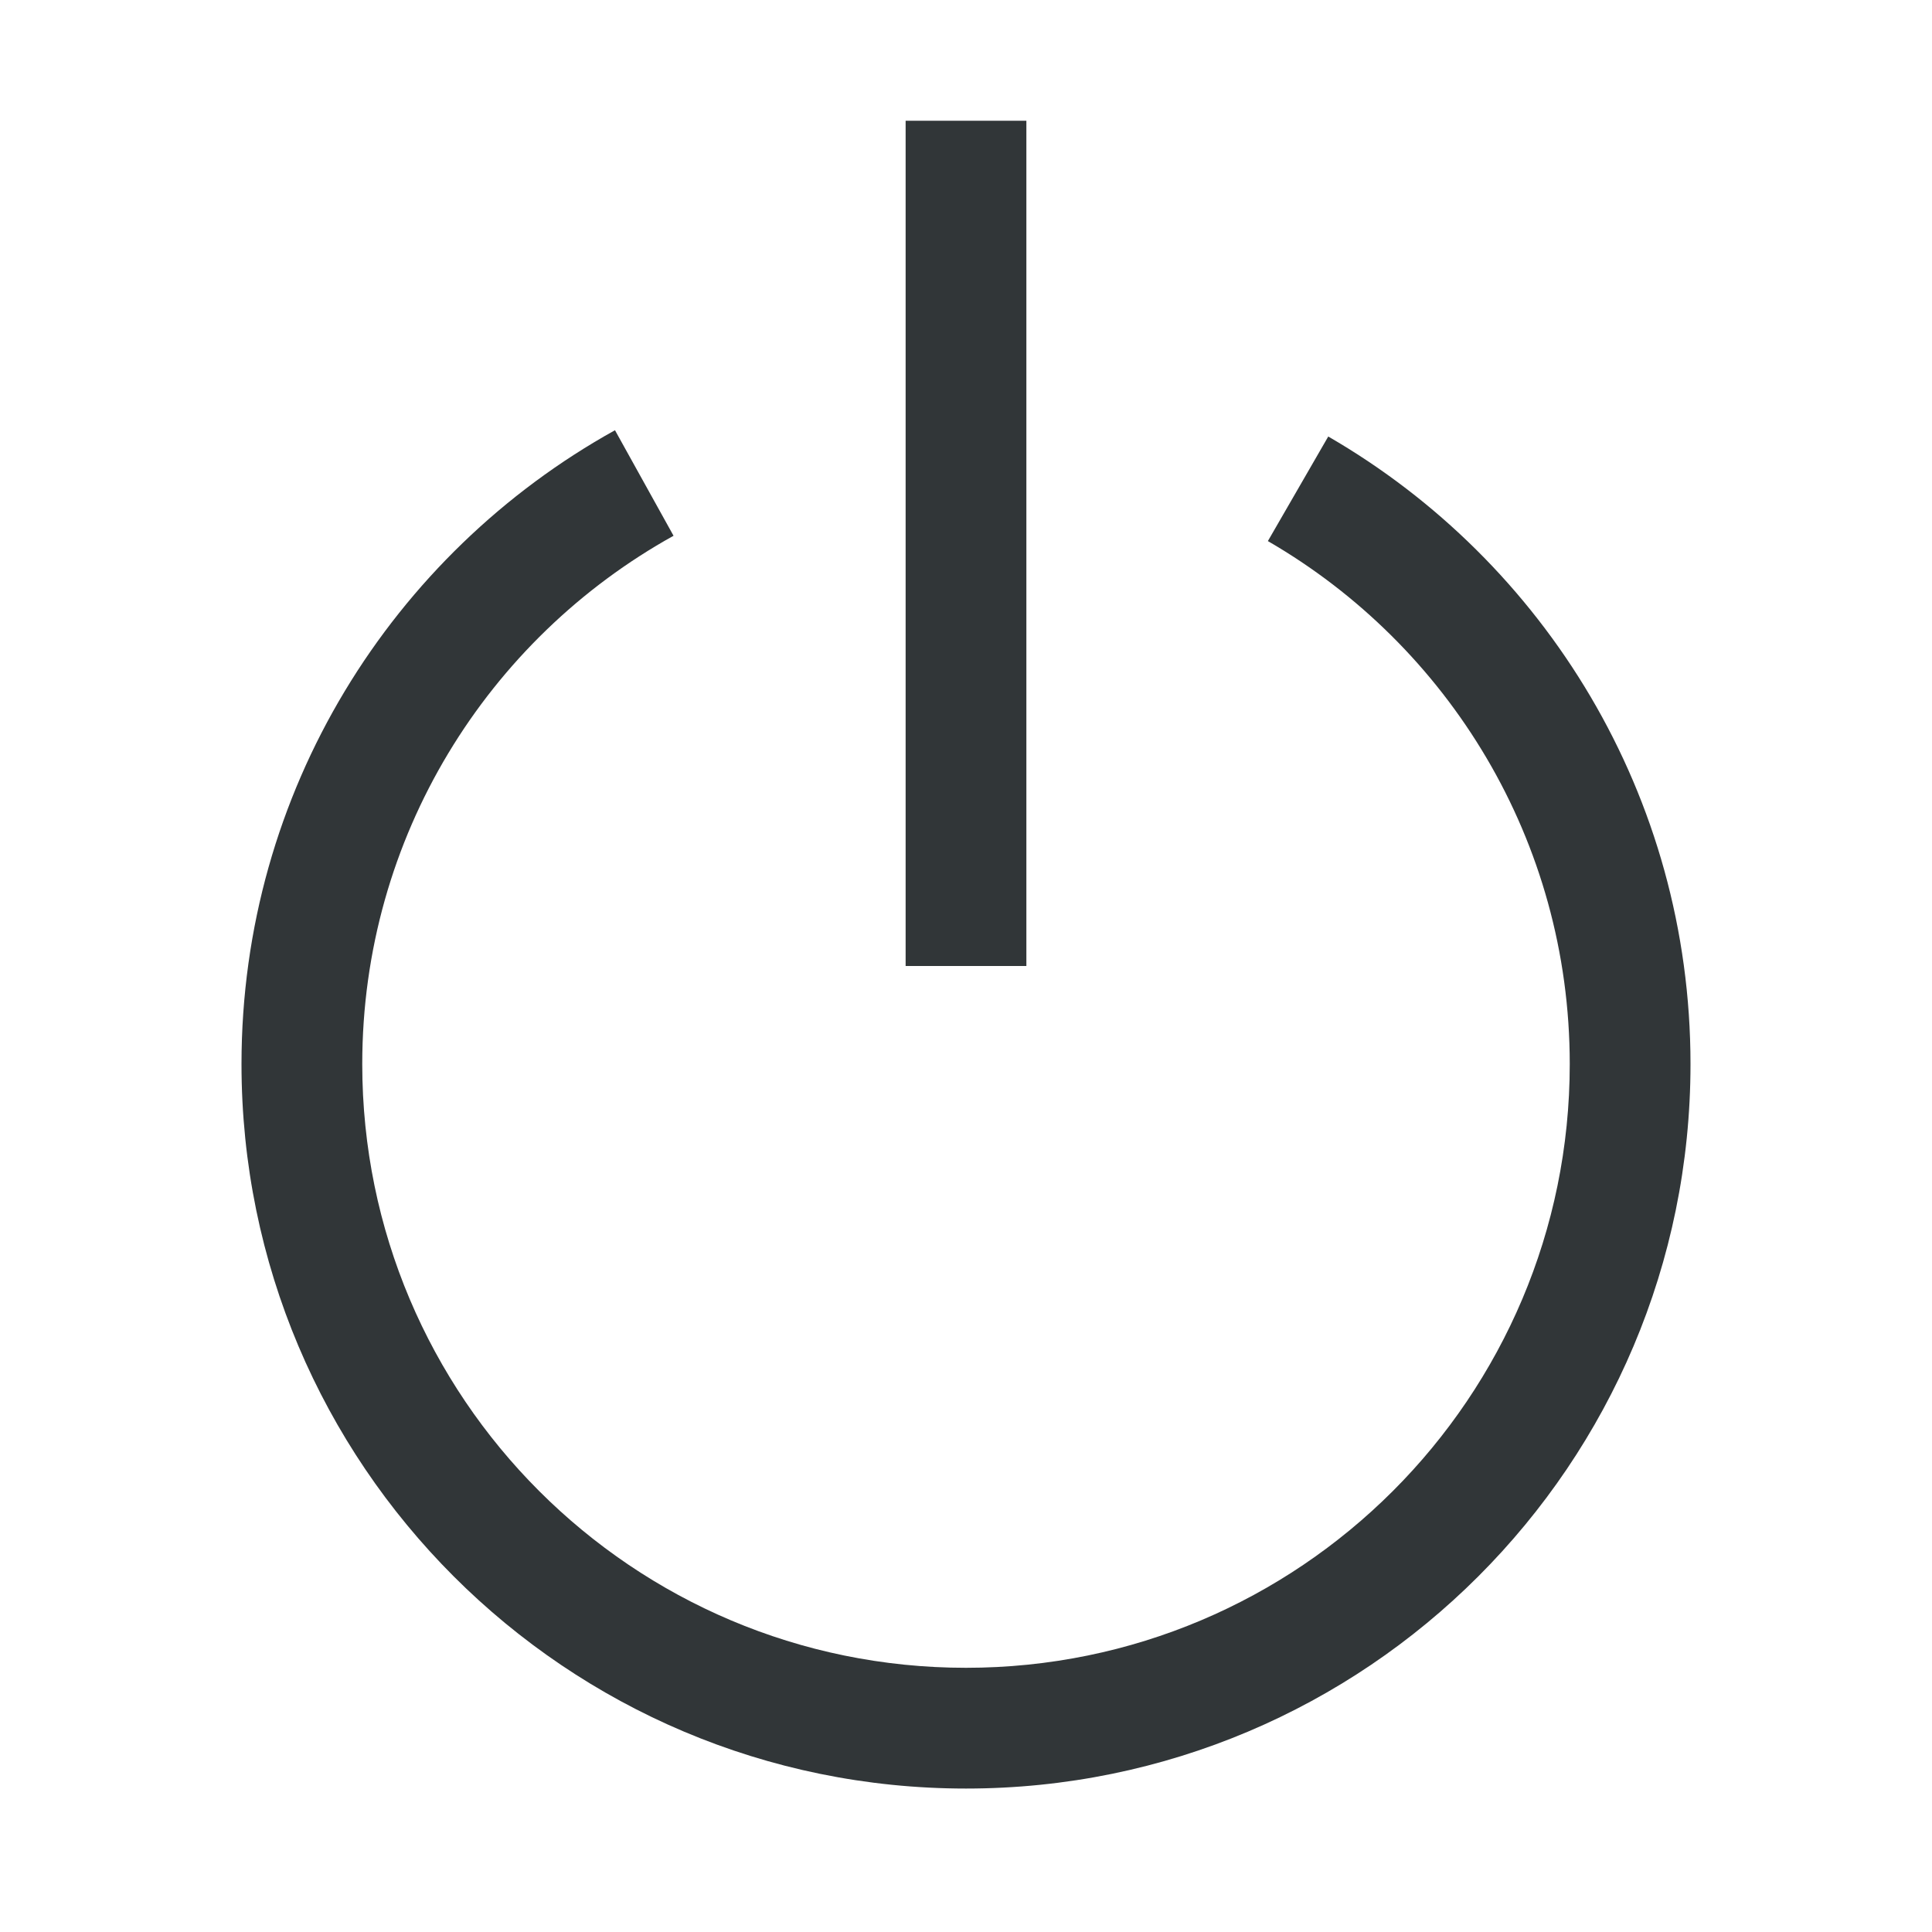
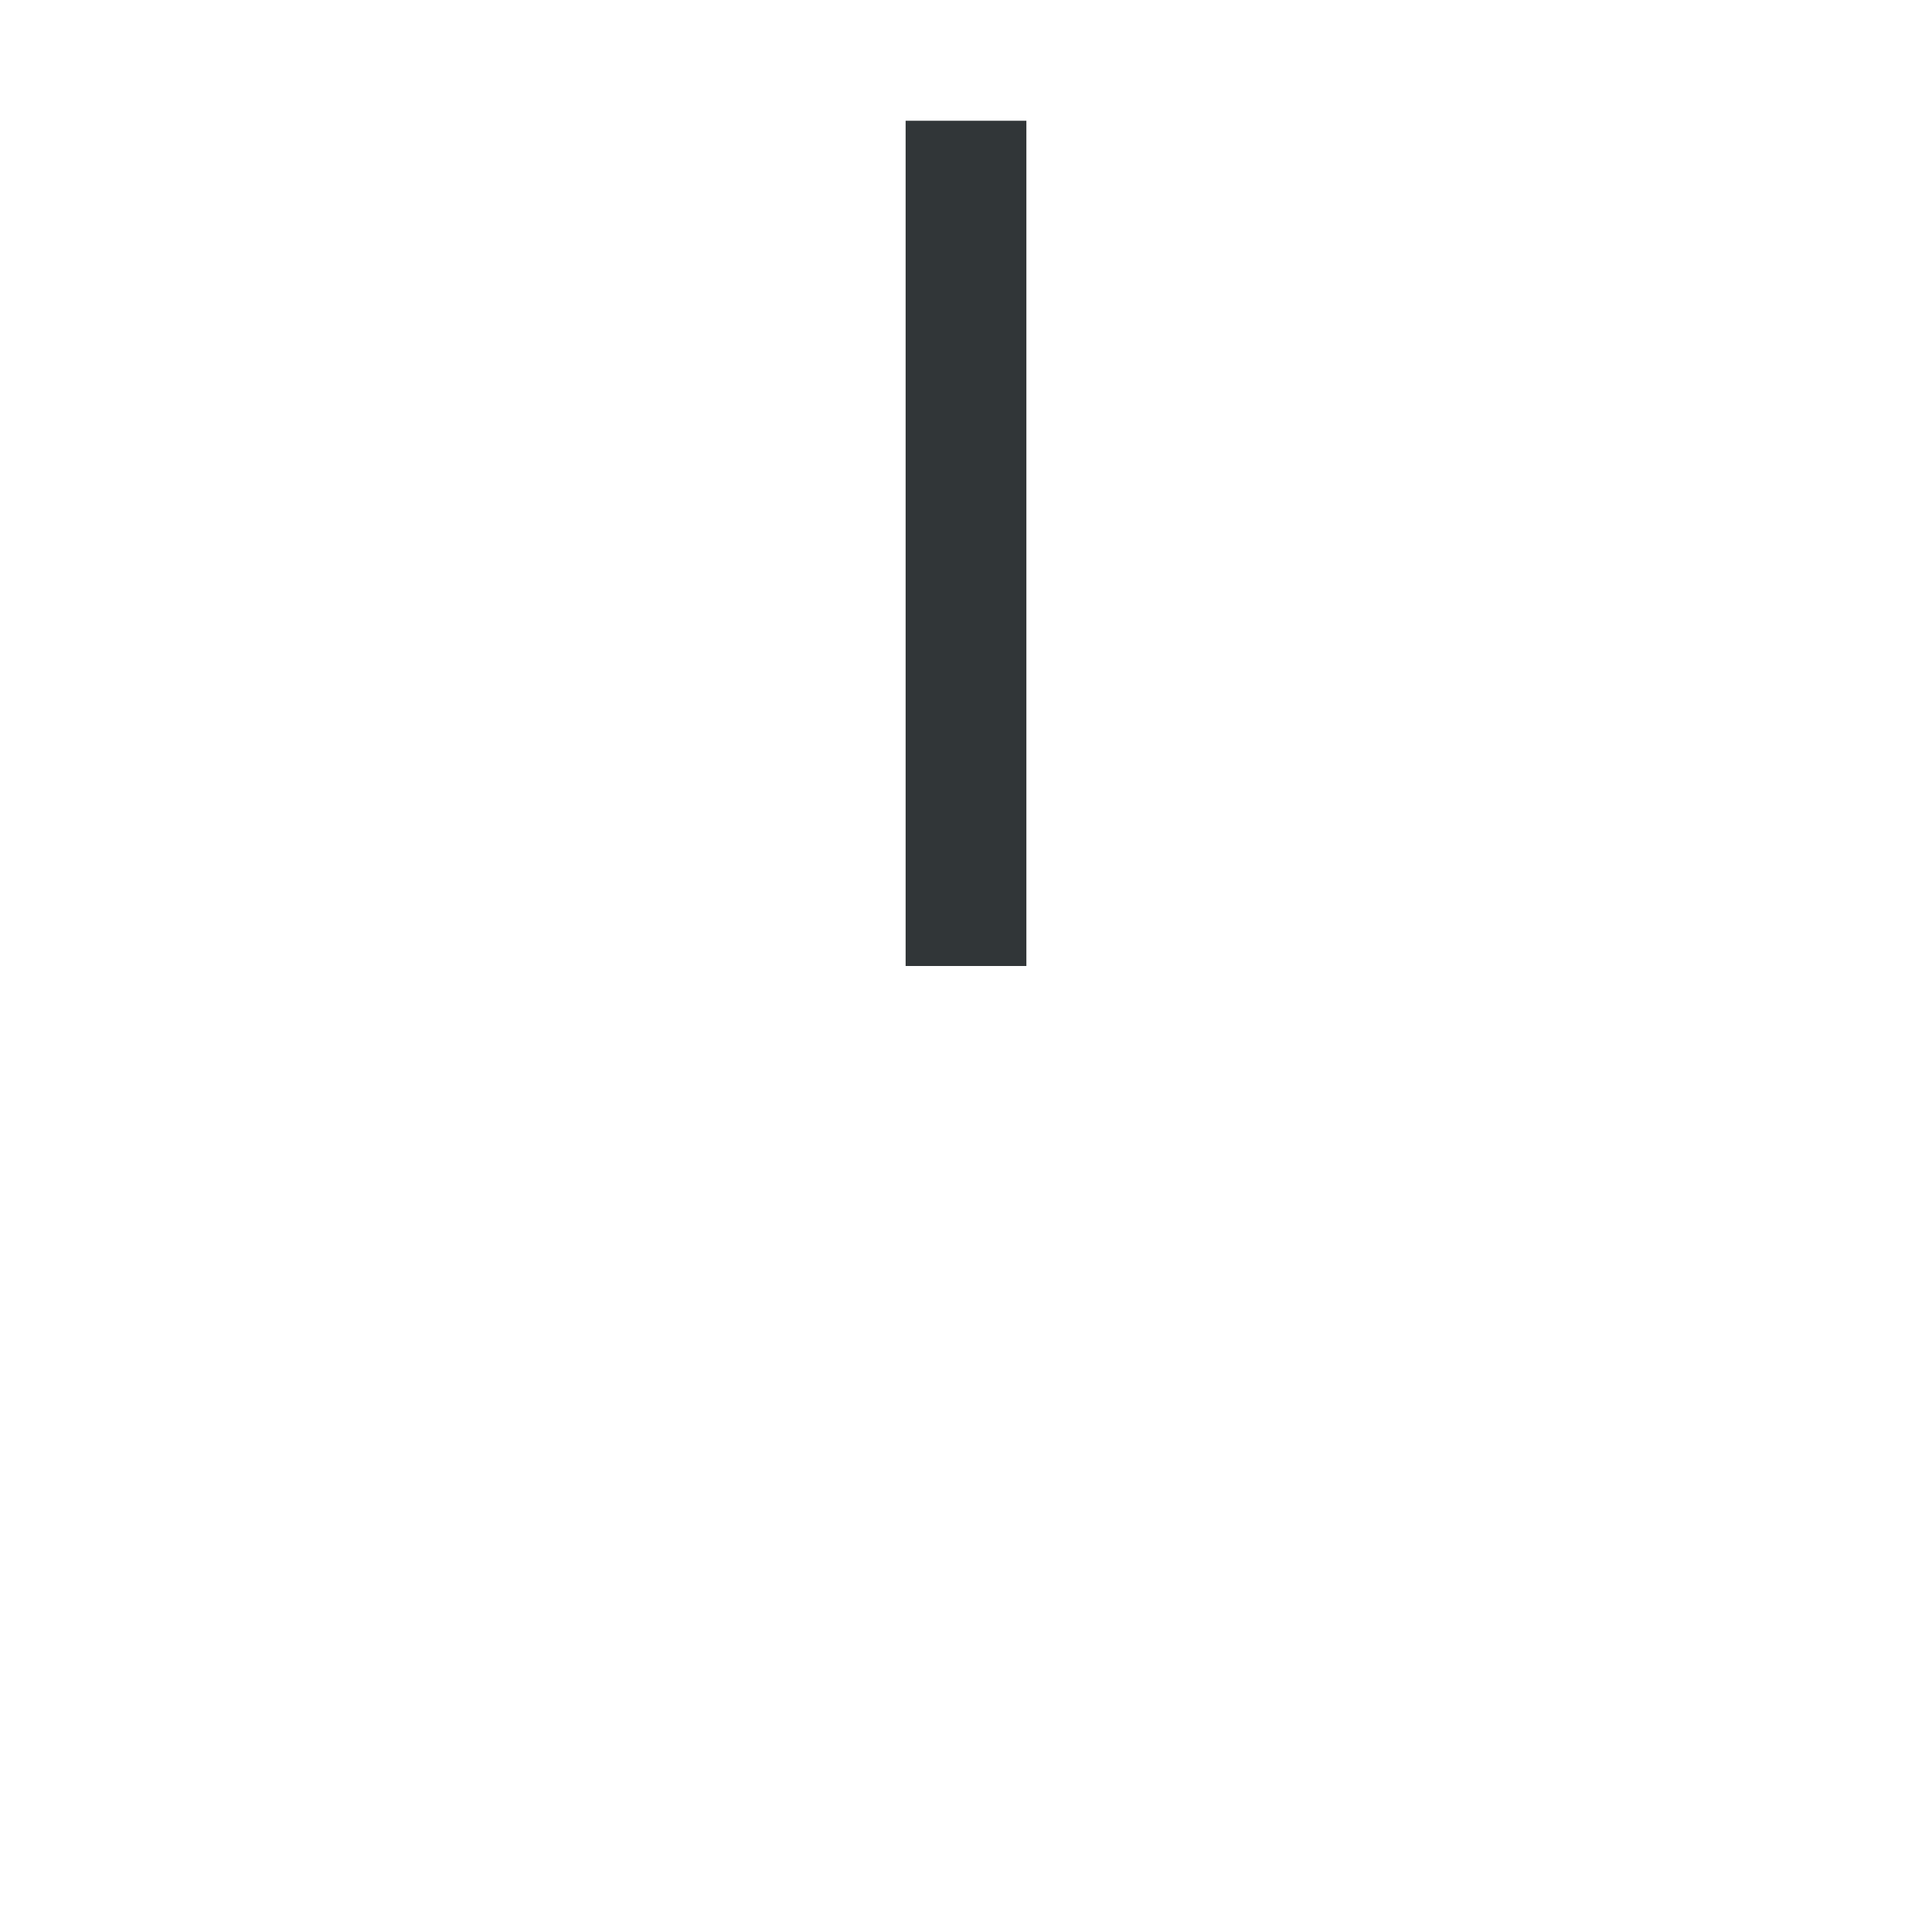
<svg xmlns="http://www.w3.org/2000/svg" width="16" height="16" viewBox="0 0 16 16" fill="none">
  <g id="power">
    <g id="Union">
      <path d="M7.5 1V8H8.5V1H7.5Z" fill="#313638" />
-       <path d="M3 8.812C3 6.931 4.039 5.291 5.578 4.437L5.093 3.563C3.249 4.586 2 6.553 2 8.812C2 12.126 4.686 14.812 8 14.812C11.314 14.812 14 12.126 14 8.812C14 6.591 12.793 4.652 11 3.615L10.5 4.481C11.995 5.346 13 6.962 13 8.812C13 11.574 10.761 13.812 8 13.812C5.239 13.812 3 11.574 3 8.812Z" fill="#313638" />
    </g>
  </g>
</svg>